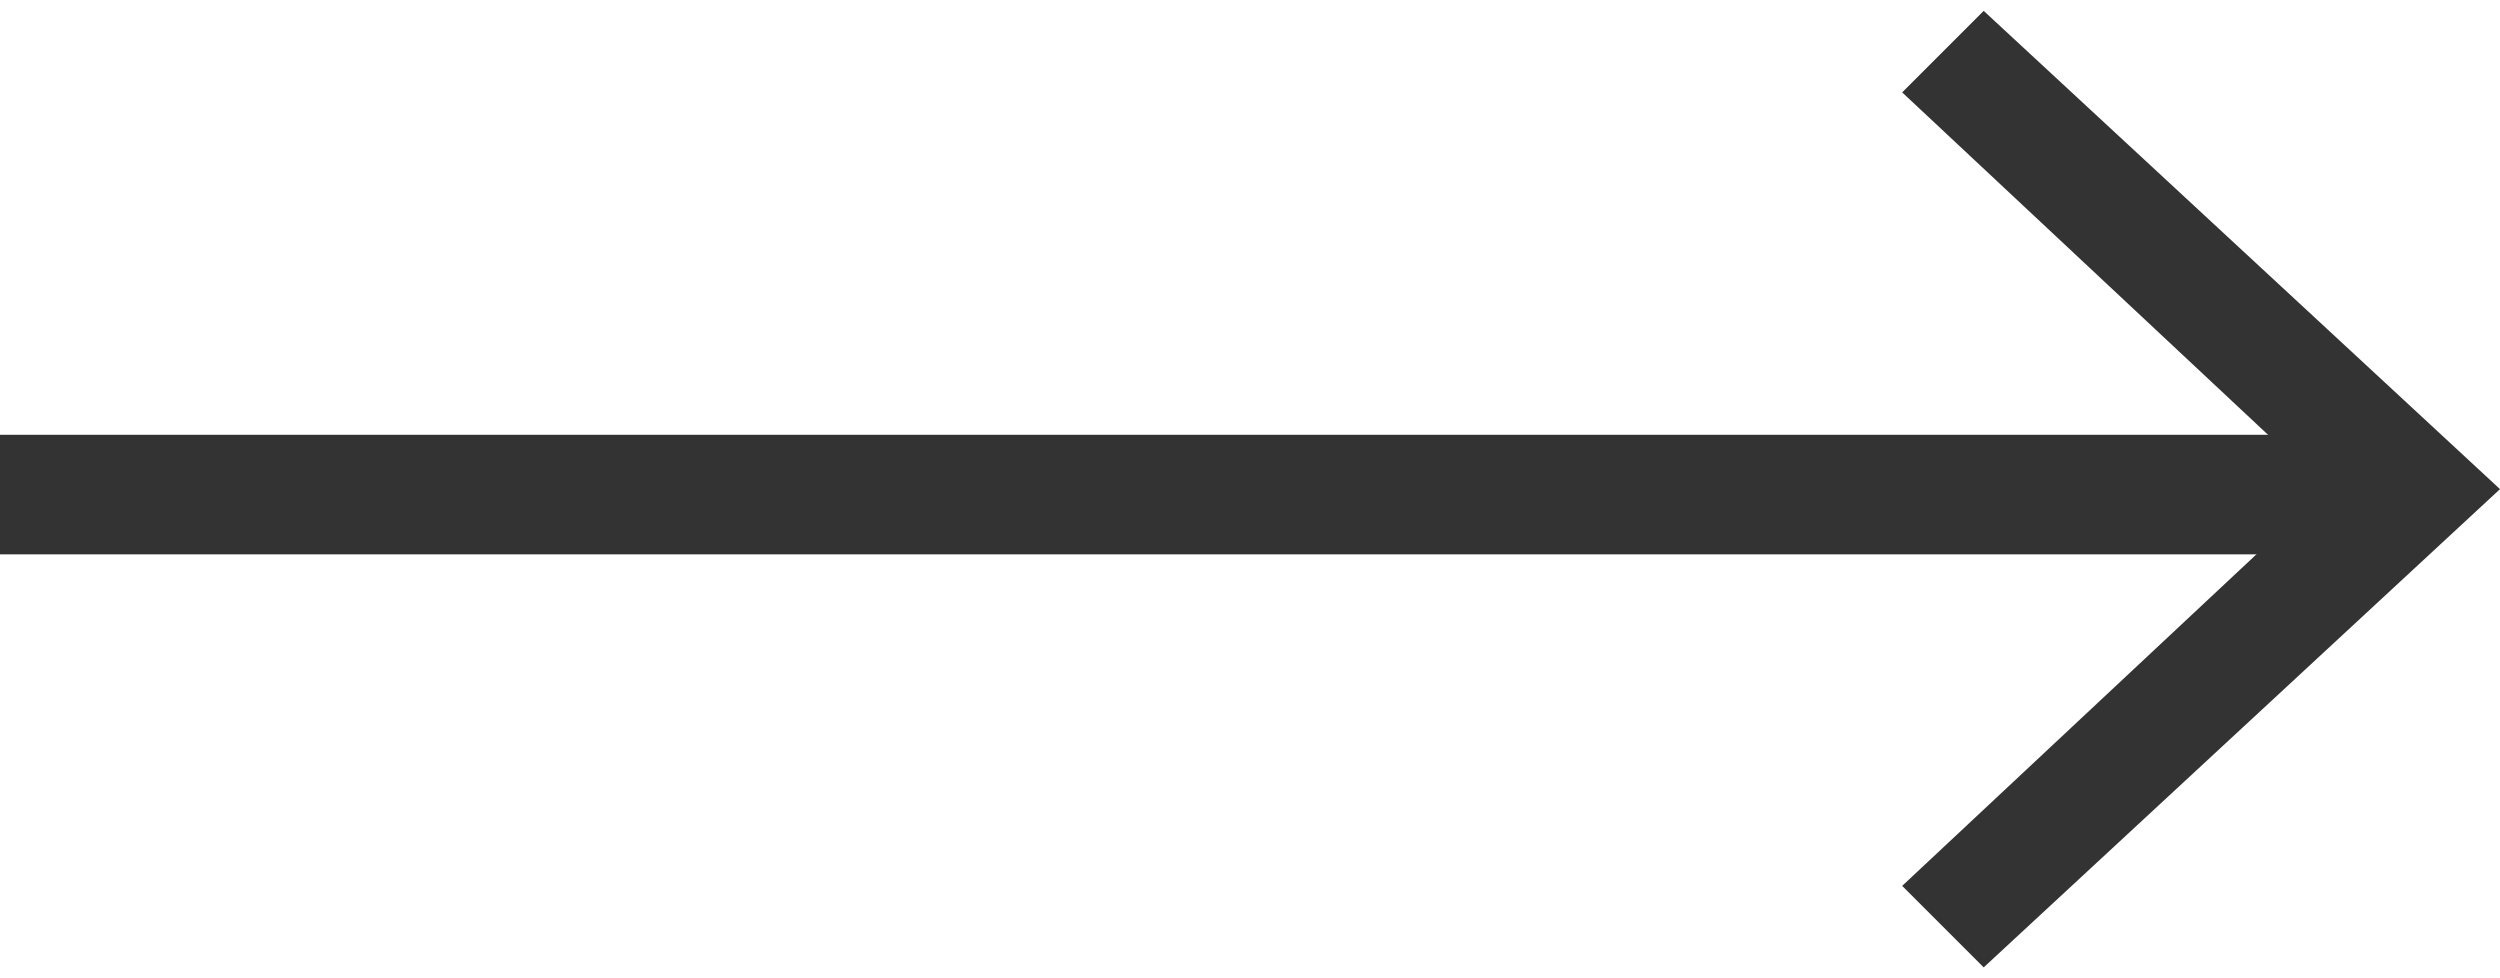
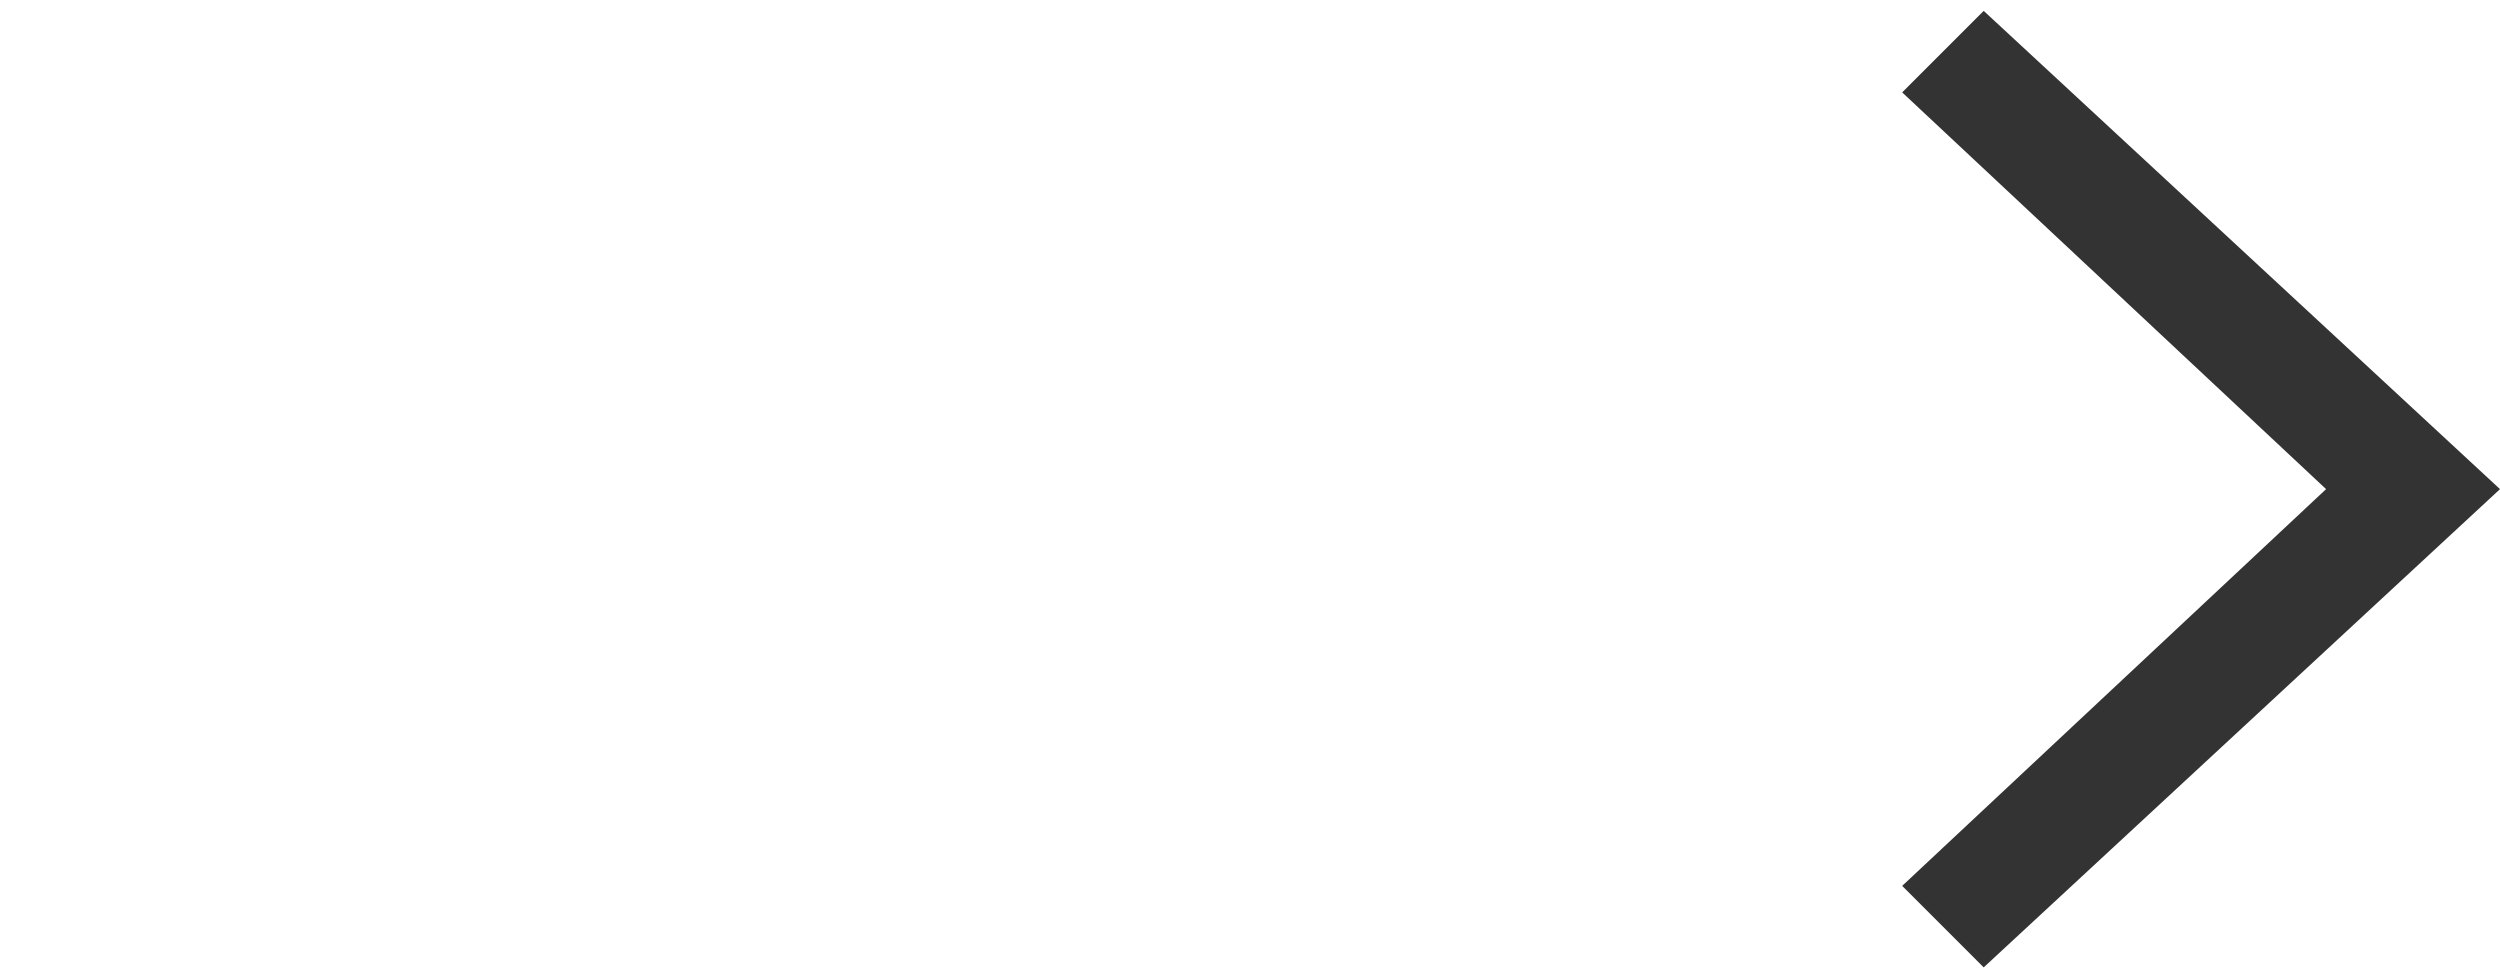
<svg xmlns="http://www.w3.org/2000/svg" width="46" height="18" version="1.1" viewBox="0 0 46 18">
  <g>
    <g id="design">
      <g>
-         <rect y="8" width="44" height="2.2" fill="#333" />
        <polygon points="36.5 17.8 35 16.3 42.8 9 35 1.7 36.5 .2 46 9 36.5 17.8" fill="#333" />
      </g>
    </g>
  </g>
</svg>